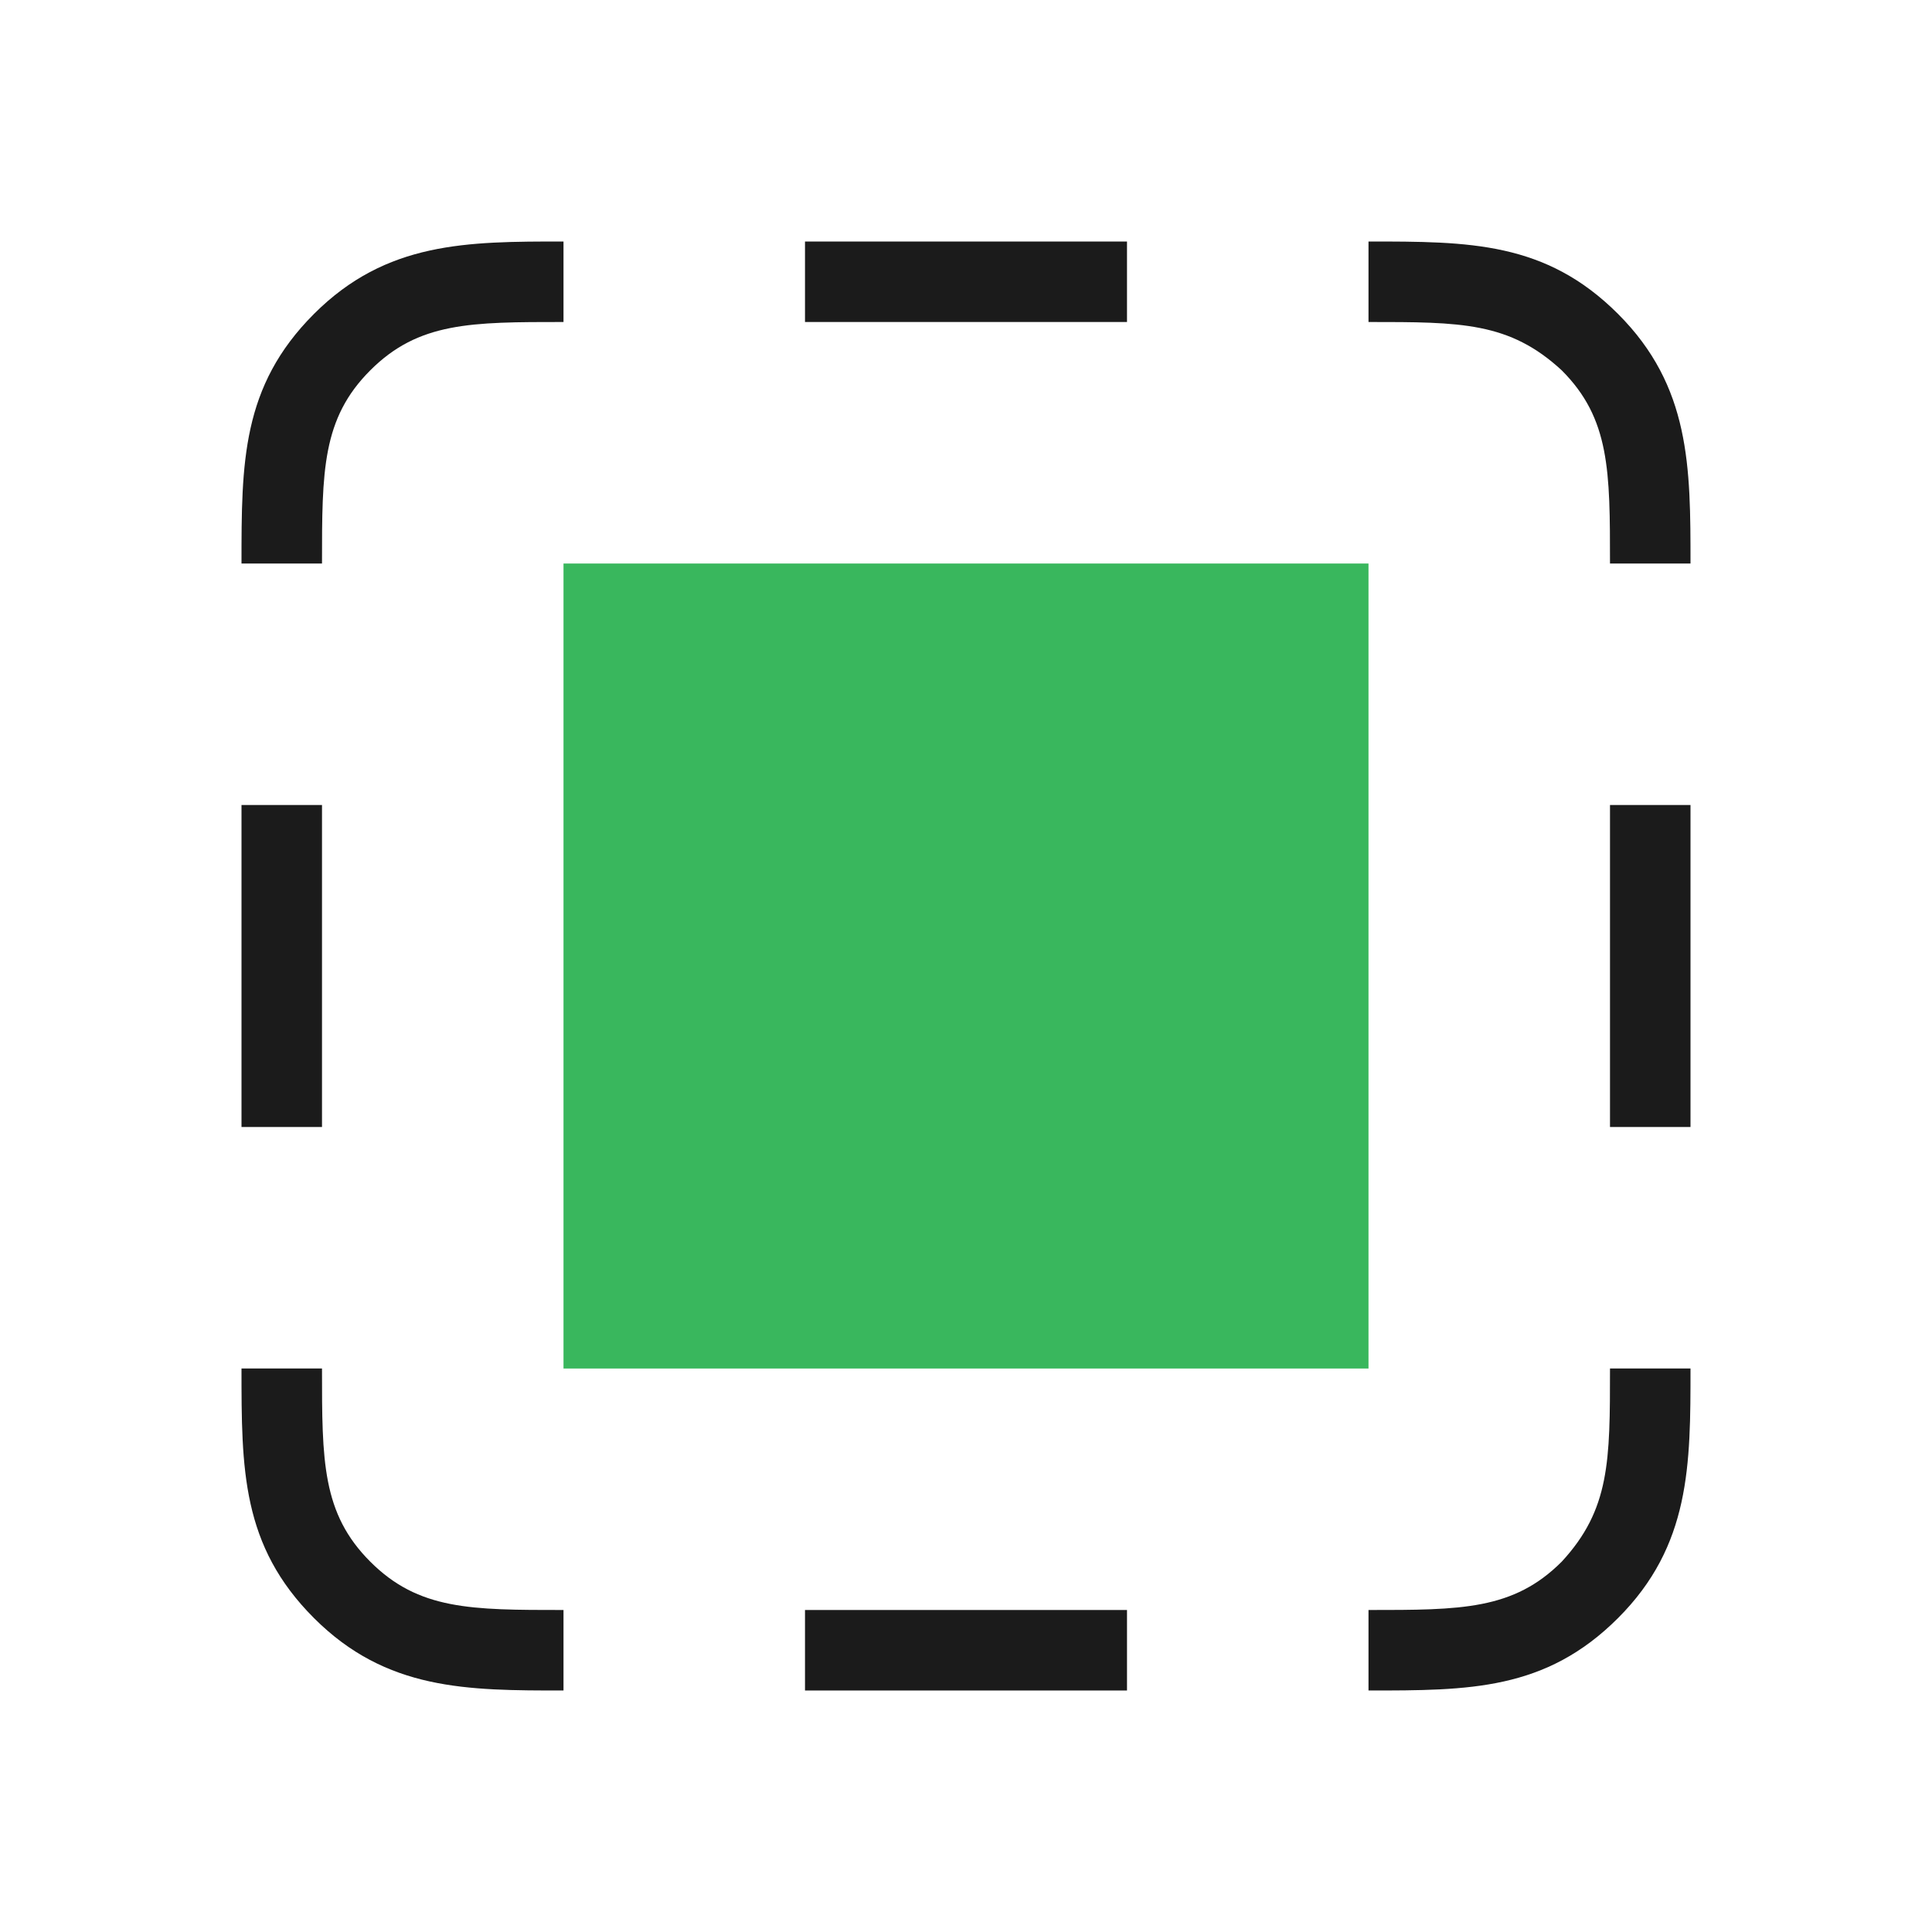
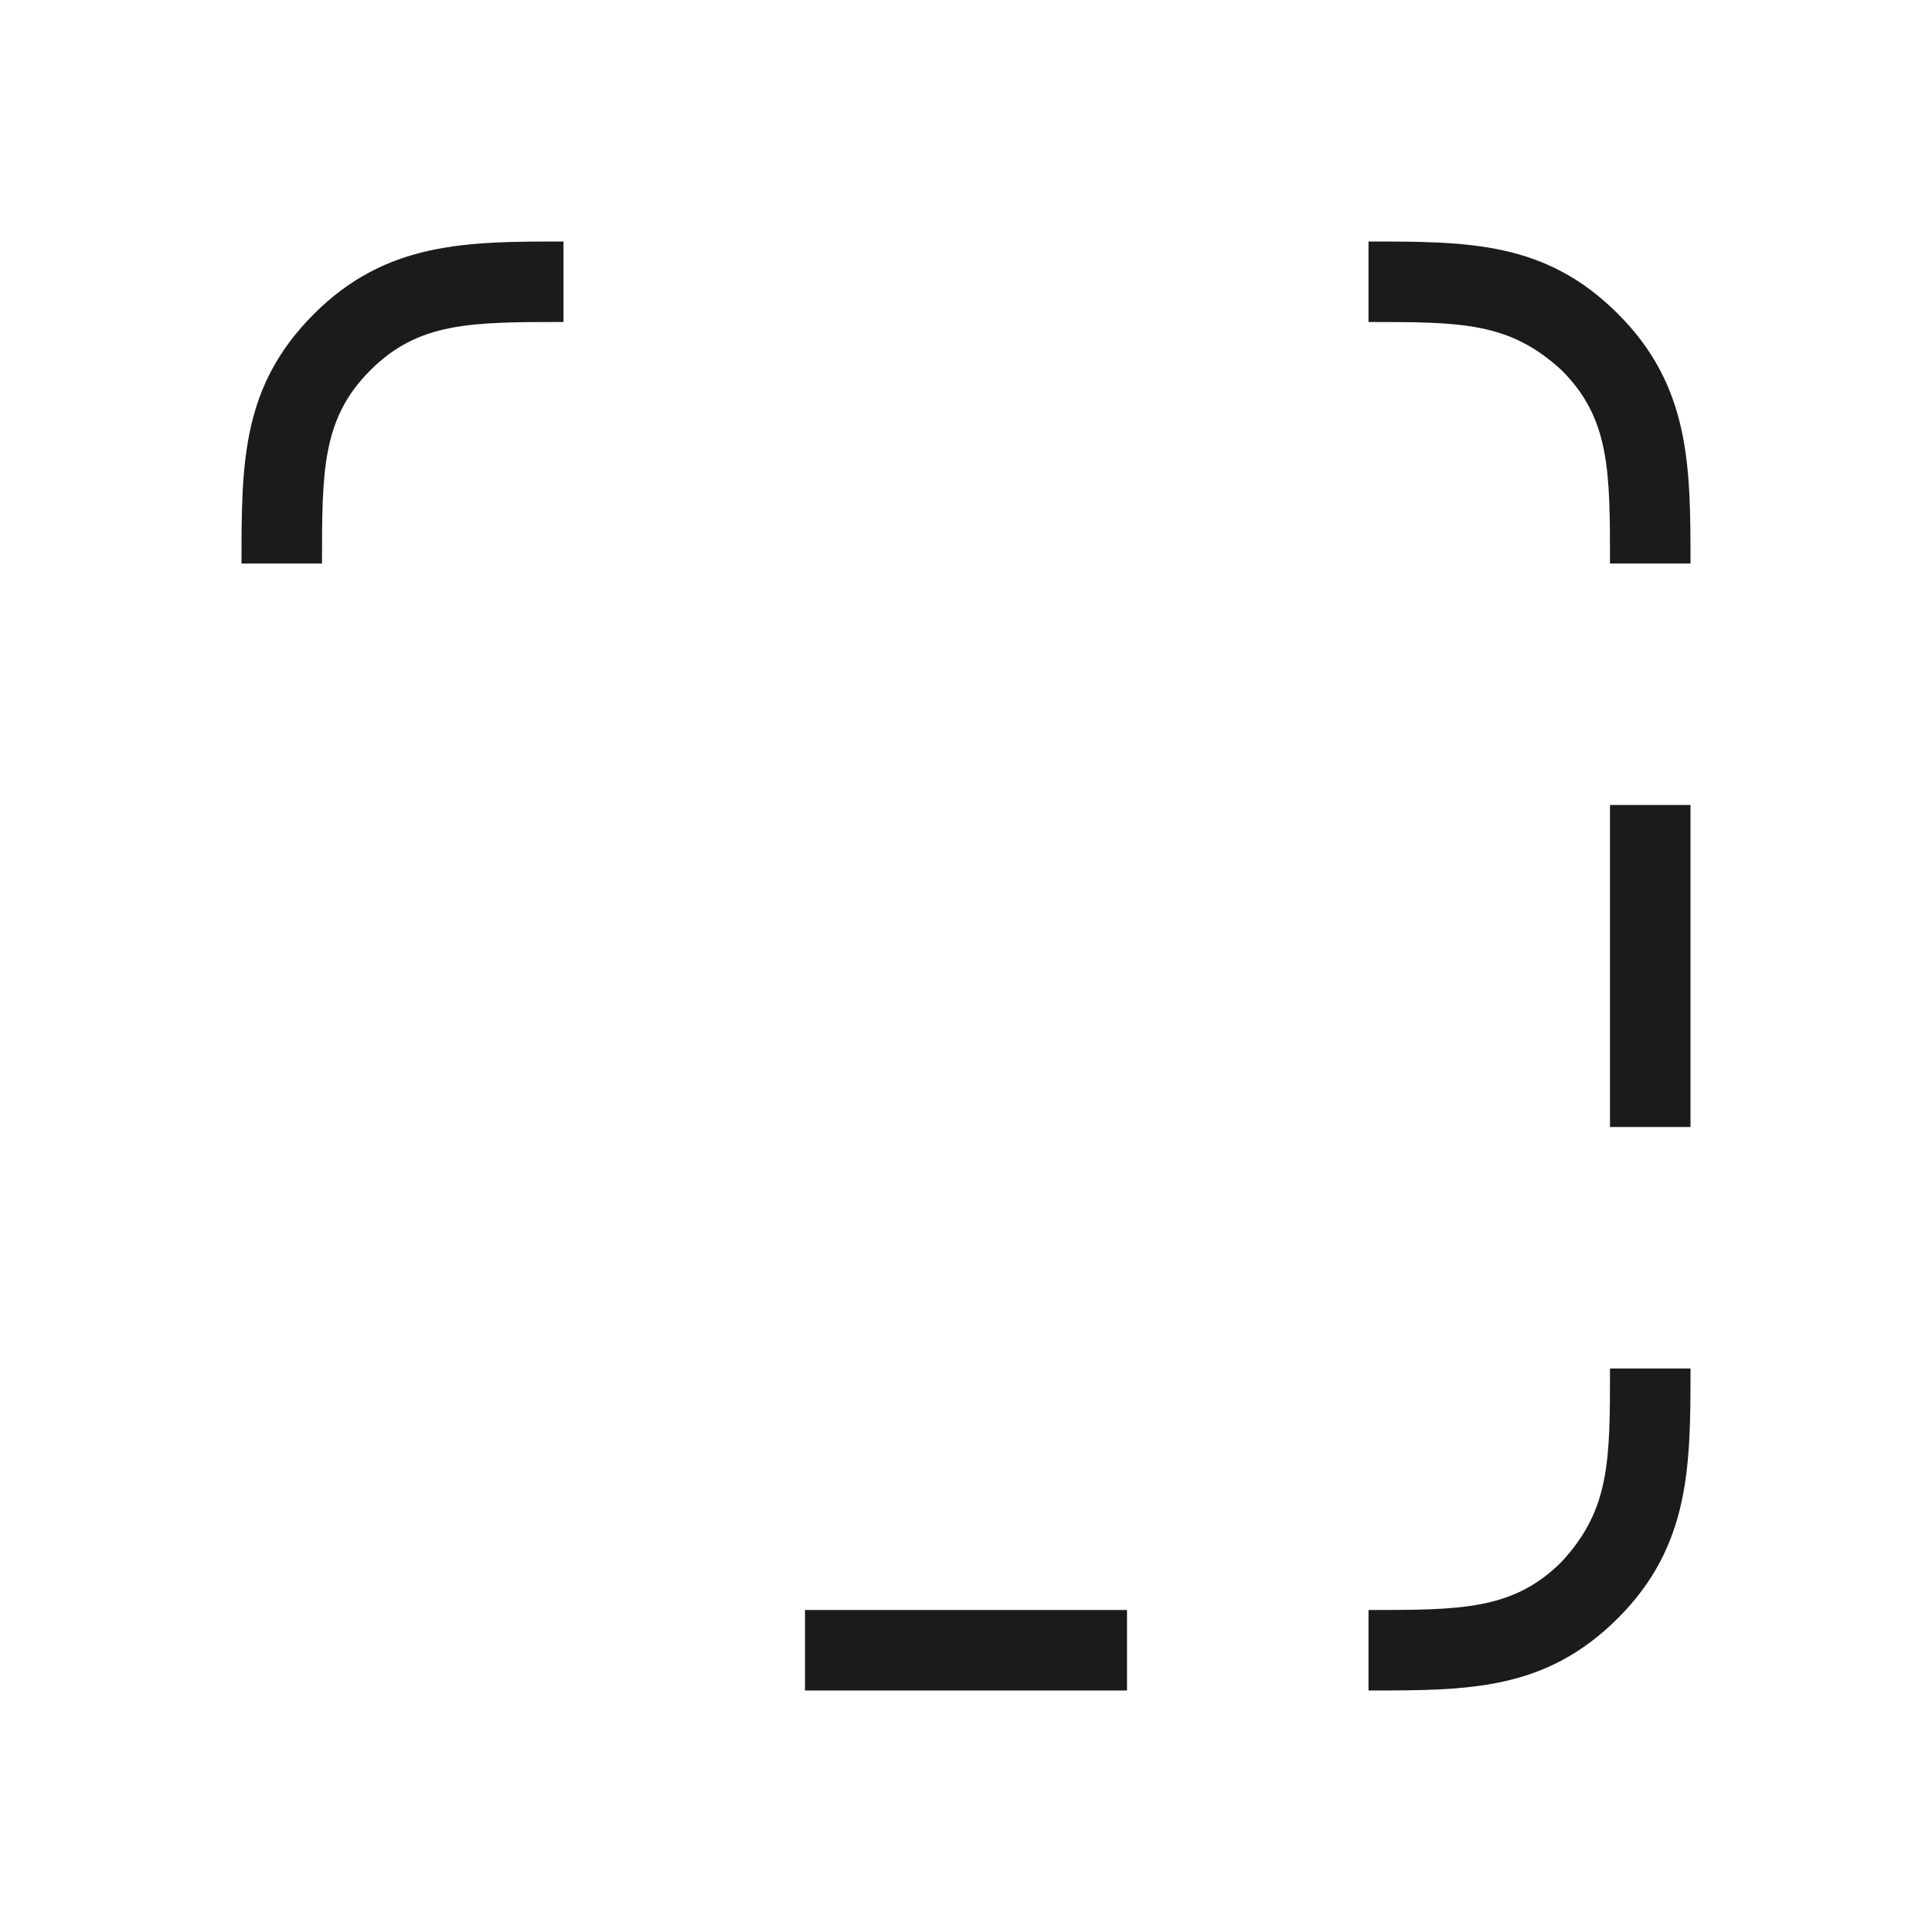
<svg xmlns="http://www.w3.org/2000/svg" id="Layer_1" style="enable-background:new 0 0 48 48;" version="1.1" viewBox="0 0 48 48" x="0px" y="0px">
  <style type="text/css">
	.st0{fill:#39B75D;}
	.st1{fill:#1B1B1B;}
</style>
  <g>
-     <path class="st0" d="M34,14H14v20h20V14z" id="Vector" />
-     <path class="st1" d="M20,6v2h8V6H20z" id="Vector_2" />
    <path class="st1" d="M20,40v2h8v-2H20z" id="Vector_3" />
    <path class="st1" d="M6,14h2c0-2.3,0-3.6,1.2-4.8S11.7,8,14,8V6c-2.4,0-4.4,0-6.2,1.8S6,11.5,6,14z" id="Vector_4" />
-     <path class="st1" d="M8,34H6c0,2.5,0,4.4,1.8,6.2C9.6,42,11.6,42,14,42v-2c-2.3,0-3.6,0-4.8-1.2C8,37.6,8,36.3,8,34z" id="Vector_5" />
    <path class="st1" d="M38.8,9.2C40,10.4,40,11.7,40,14h2c0-2.4,0-4.4-1.8-6.2C38.4,6,36.5,6,34,6v2&#13;&#10;  C36.3,8,37.5,8,38.8,9.2z" id="Vector_6" />
    <path class="st1" d="M40,34c0,2.3,0,3.5-1.2,4.8C37.6,40,36.3,40,34,40v2c2.5,0,4.4,0,6.2-1.8C42,38.4,42,36.4,42,34&#13;&#10;  H40z" id="Vector_7" />
-     <path class="st1" d="M8,20H6v8h2V20z" id="Vector_8" />
    <path class="st1" d="M40,20v8h2v-8H40z" id="Vector_9" />
  </g>
</svg>